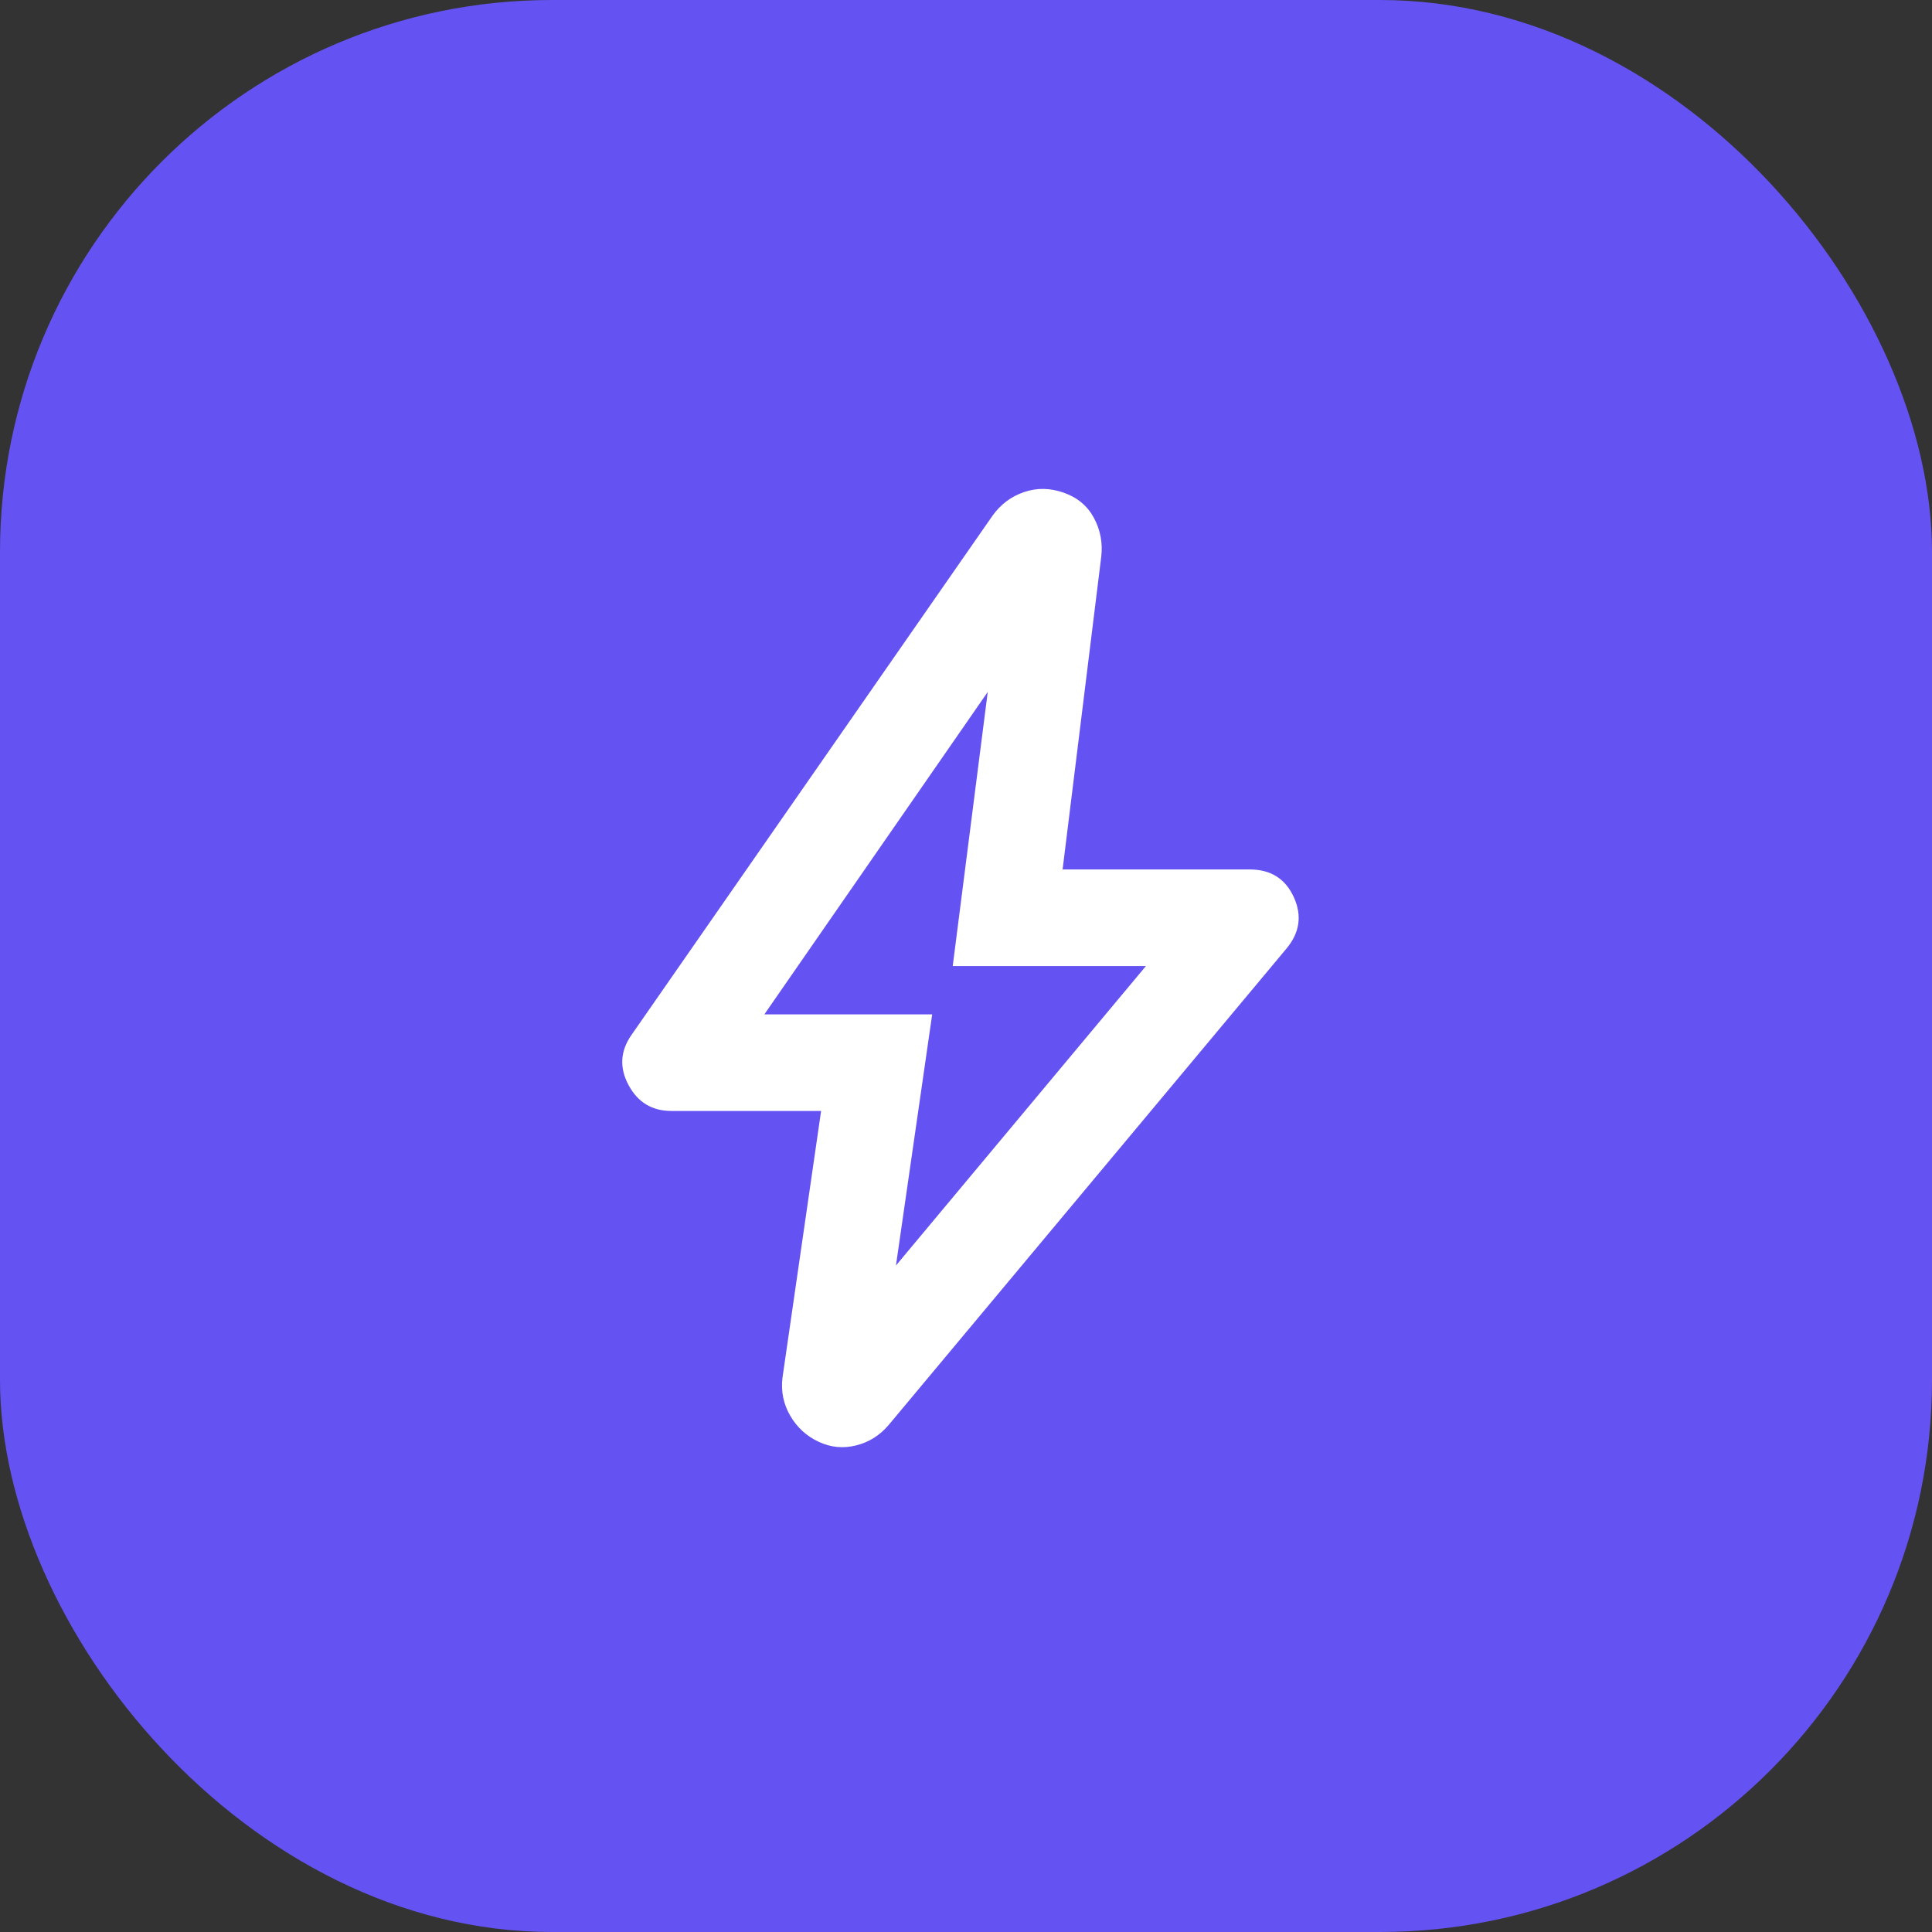
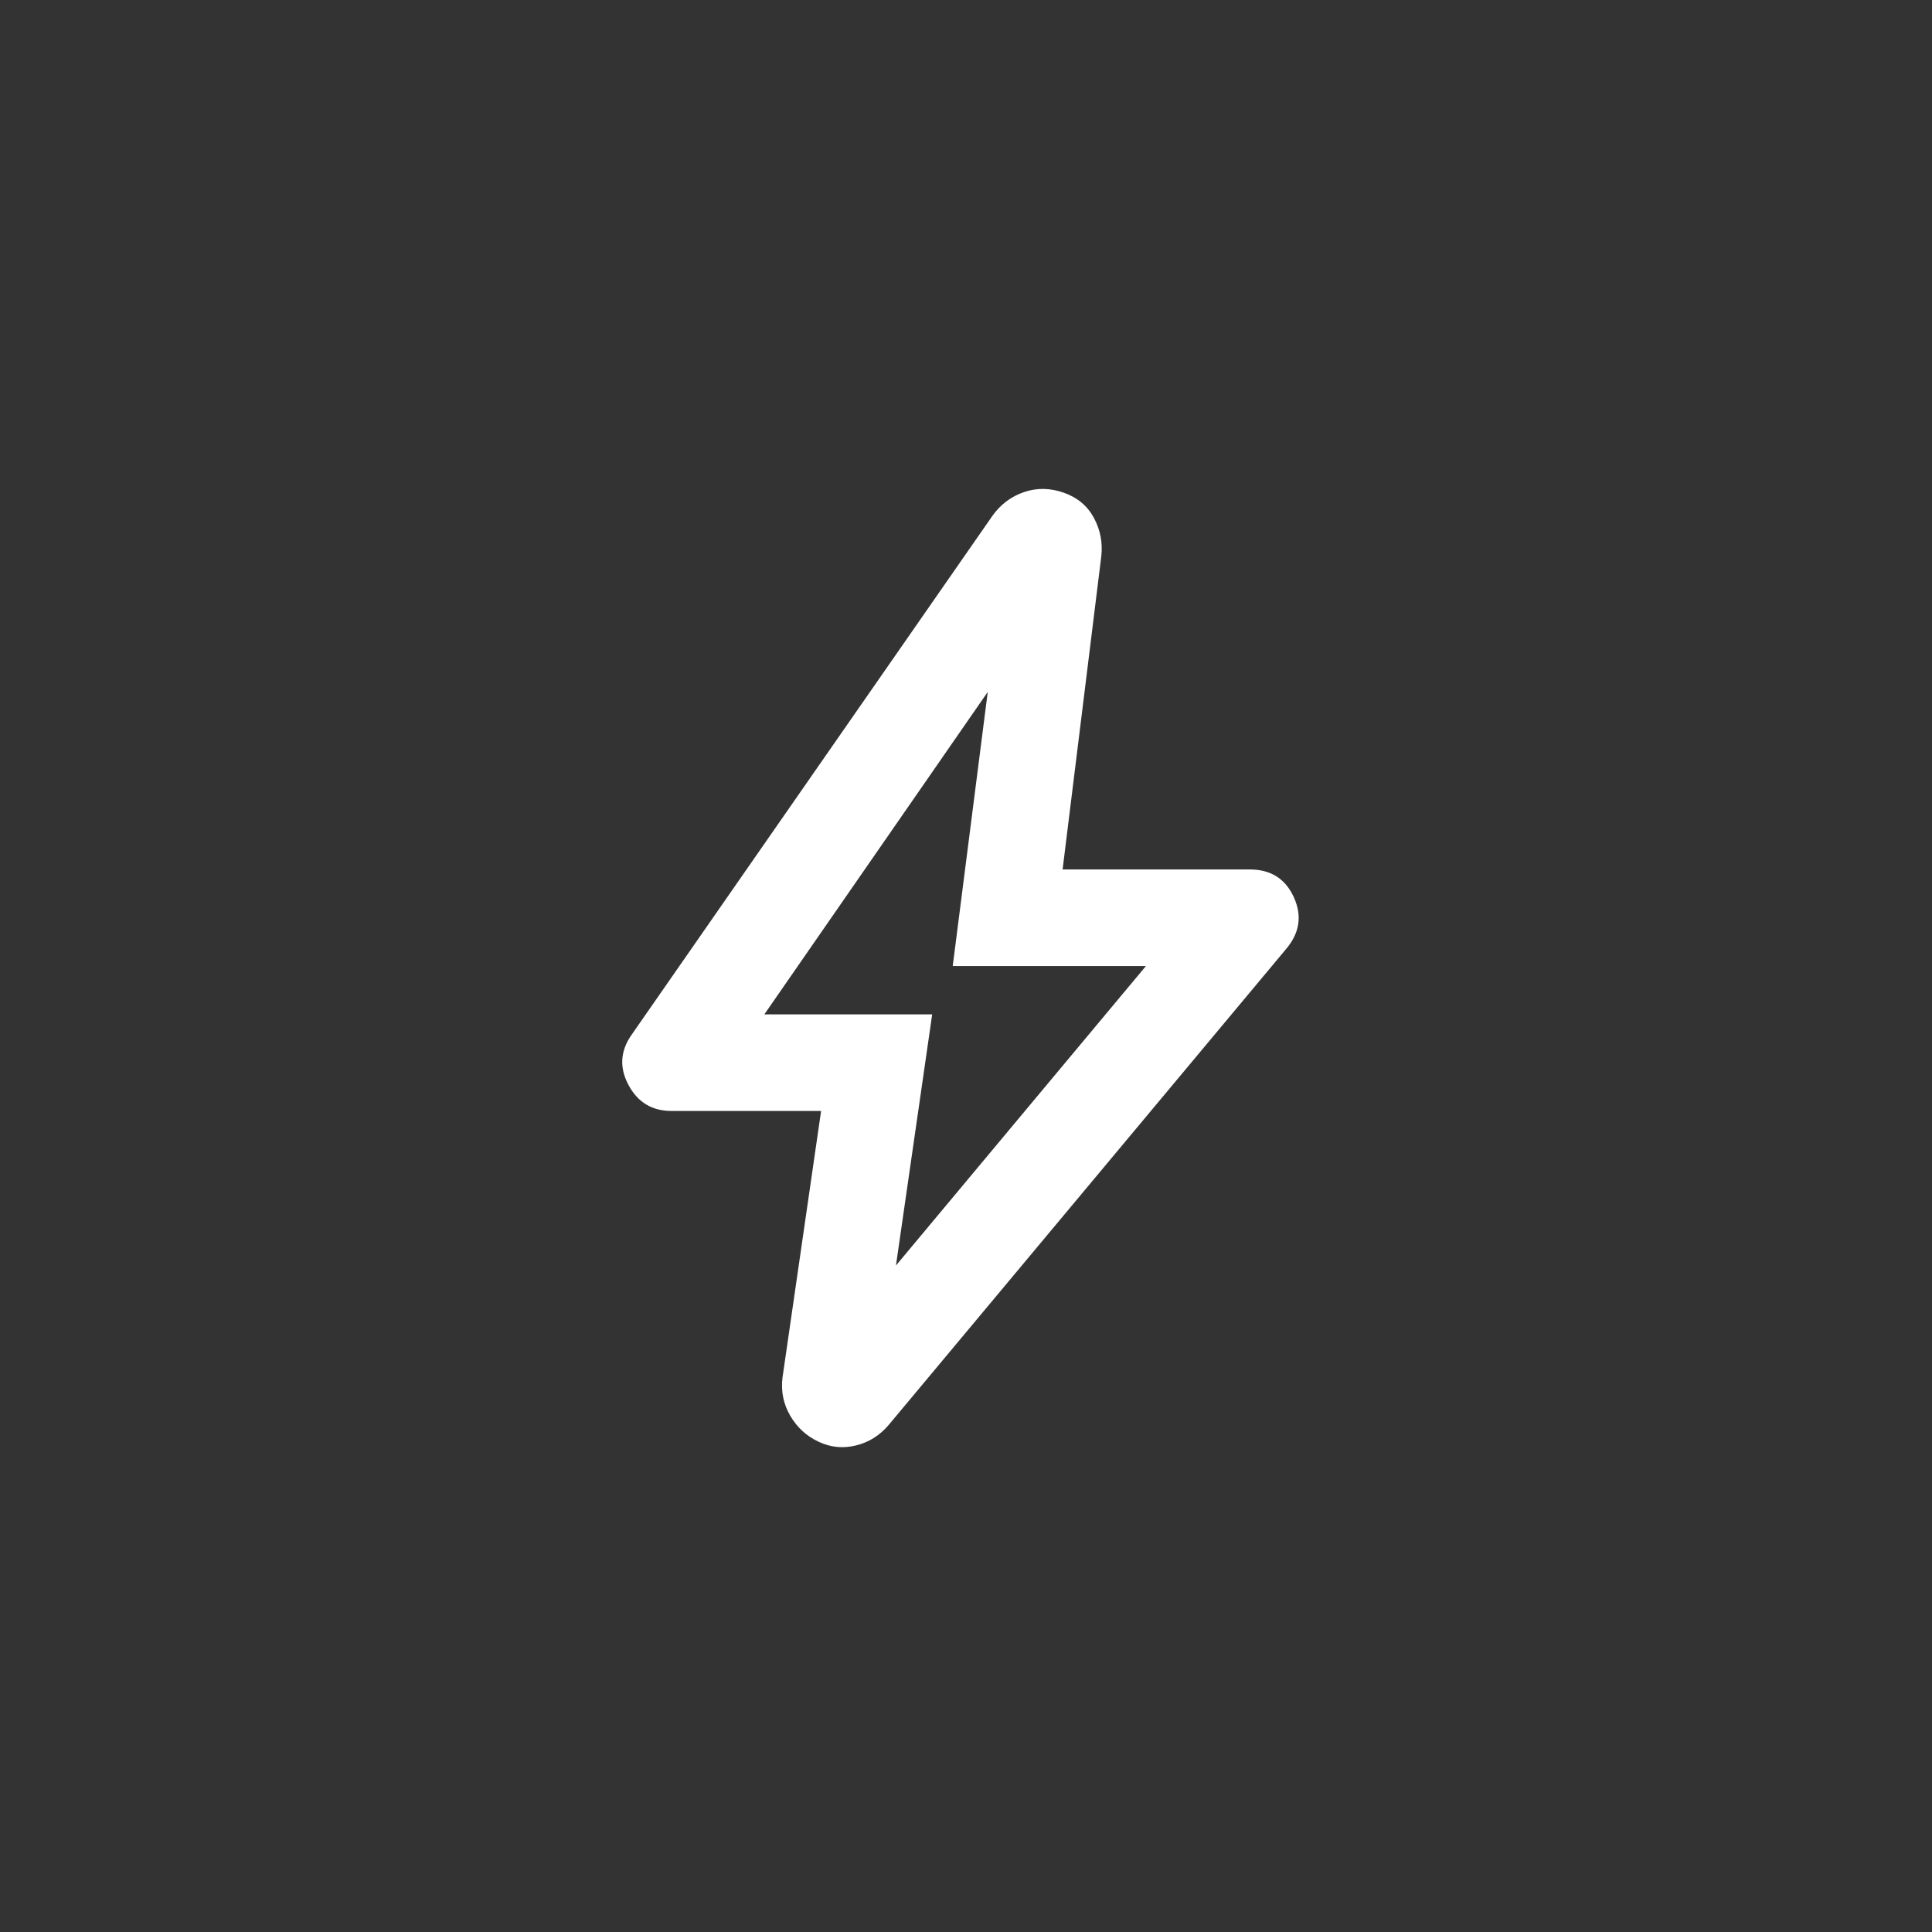
<svg xmlns="http://www.w3.org/2000/svg" width="70" height="70" viewBox="0 0 70 70" fill="none">
  <rect x="0" y="0" width="70" height="70" fill="#333333" stroke="none" />
-   <rect width="70" height="70" rx="20" fill="#6552F3" />
  <path d="M32.462 45.852L41.519 35.002H34.519L35.788 25.07L27.694 36.752H33.775L32.462 45.852ZM29.75 40.252H24.325C23.625 40.252 23.107 39.938 22.772 39.311C22.436 38.684 22.473 38.079 22.881 37.496L35.962 18.683C36.254 18.275 36.633 17.99 37.1 17.83C37.567 17.669 38.048 17.677 38.544 17.852C39.04 18.027 39.404 18.333 39.638 18.771C39.871 19.208 39.958 19.675 39.9 20.171L38.5 31.502H45.281C46.04 31.502 46.572 31.837 46.878 32.508C47.184 33.179 47.09 33.806 46.594 34.389L32.2 51.627C31.879 52.006 31.485 52.254 31.019 52.37C30.552 52.487 30.1 52.444 29.663 52.239C29.225 52.035 28.882 51.722 28.634 51.299C28.387 50.876 28.292 50.416 28.35 49.921L29.75 40.252Z" fill="white" />
</svg>